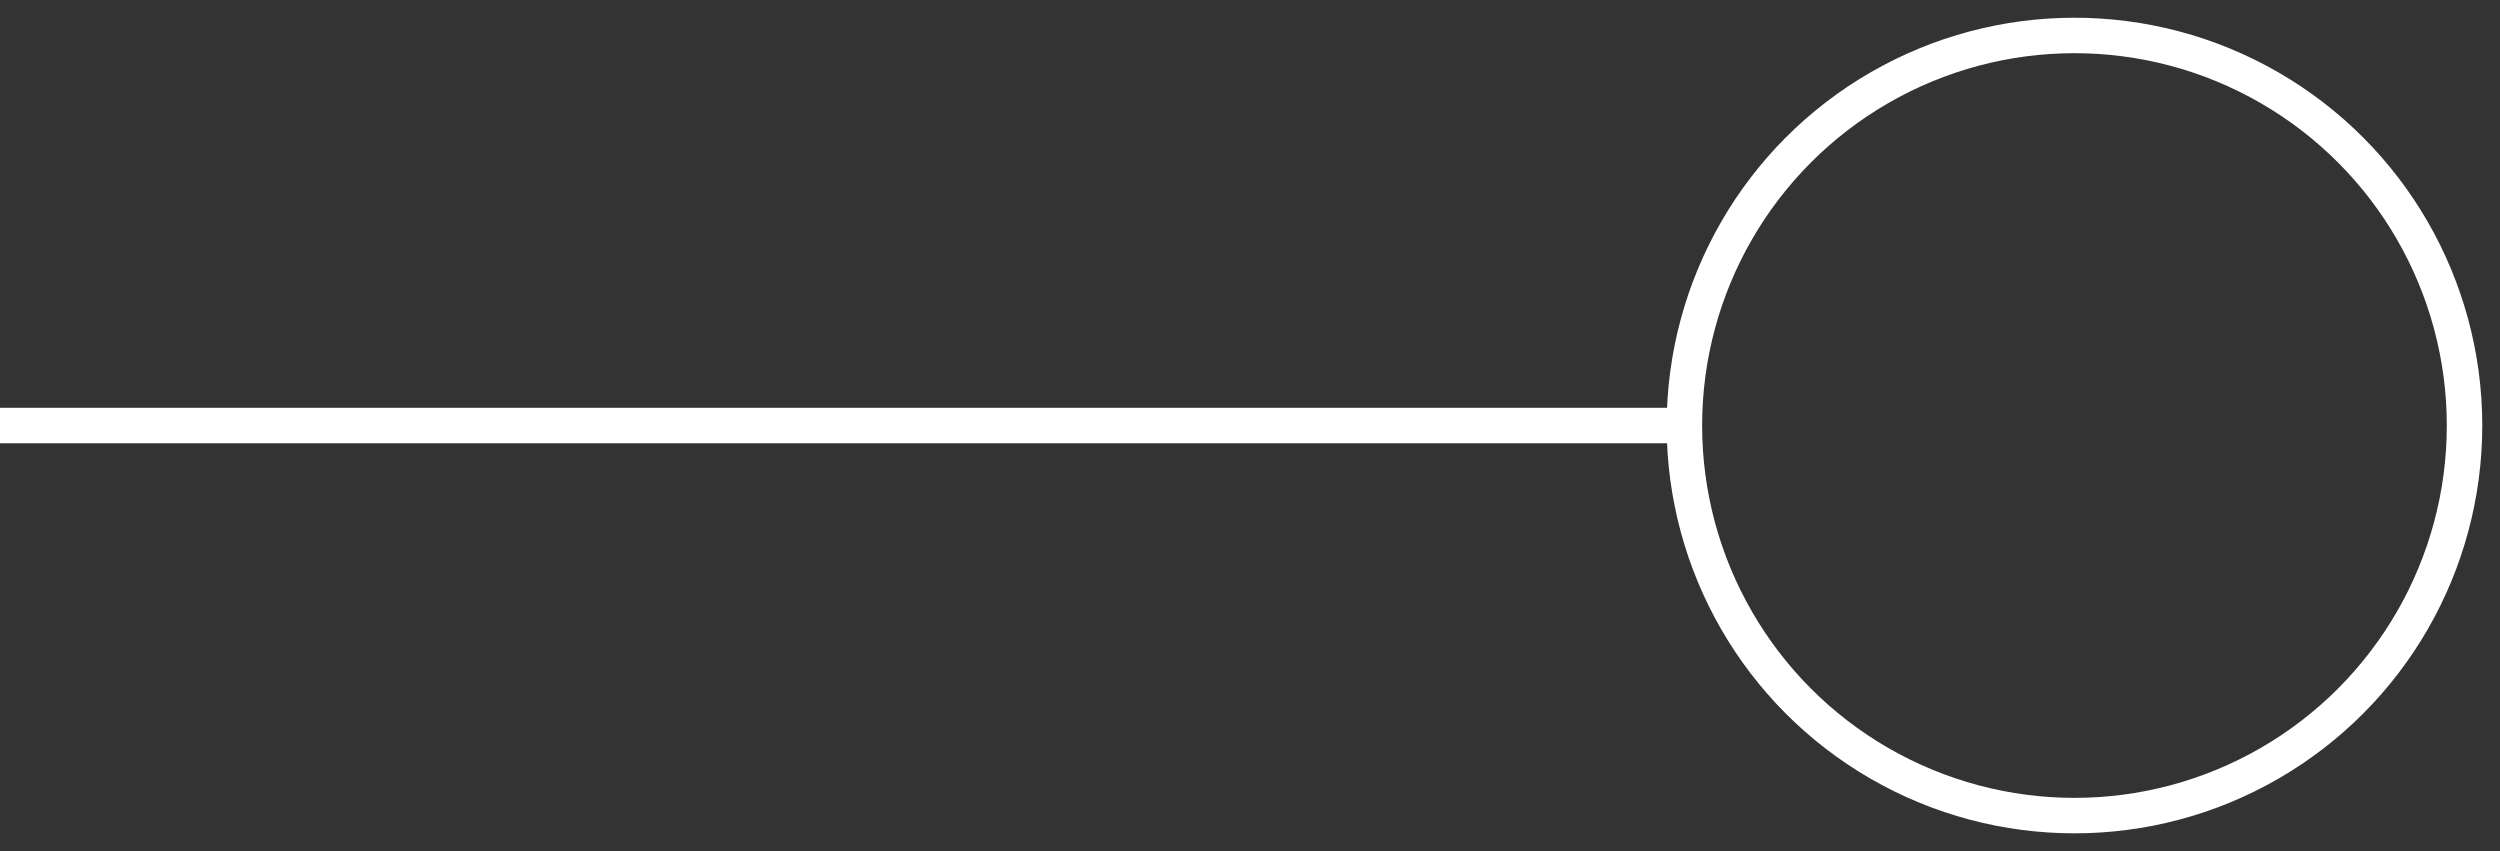
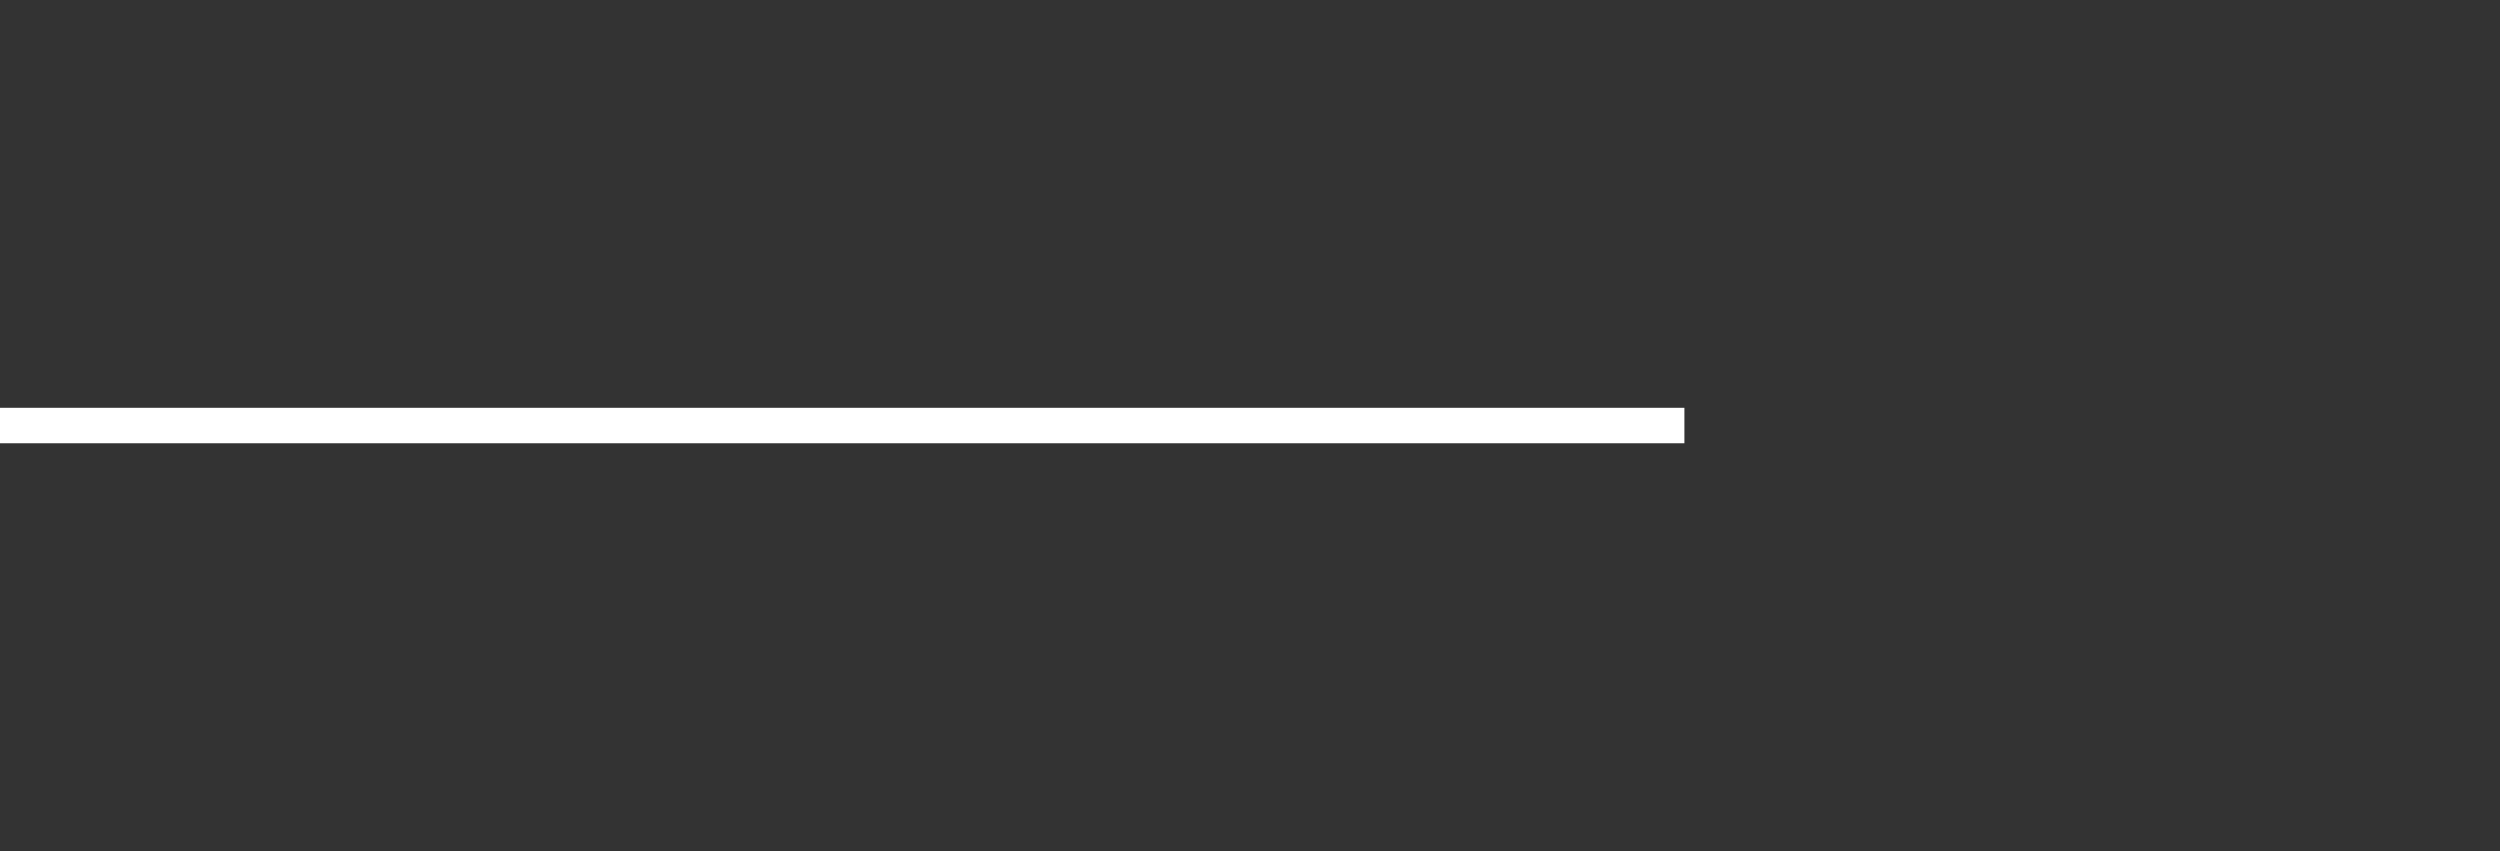
<svg xmlns="http://www.w3.org/2000/svg" width="141" height="48" viewBox="0 0 141 48" fill="none">
  <rect x="0" y="0" width="141" height="48" fill="#333333" stroke="none" />
  <rect y="23" width="95" height="2" fill="white" />
-   <circle cx="117" cy="24" r="22" stroke="white" stroke-width="2" />
</svg>